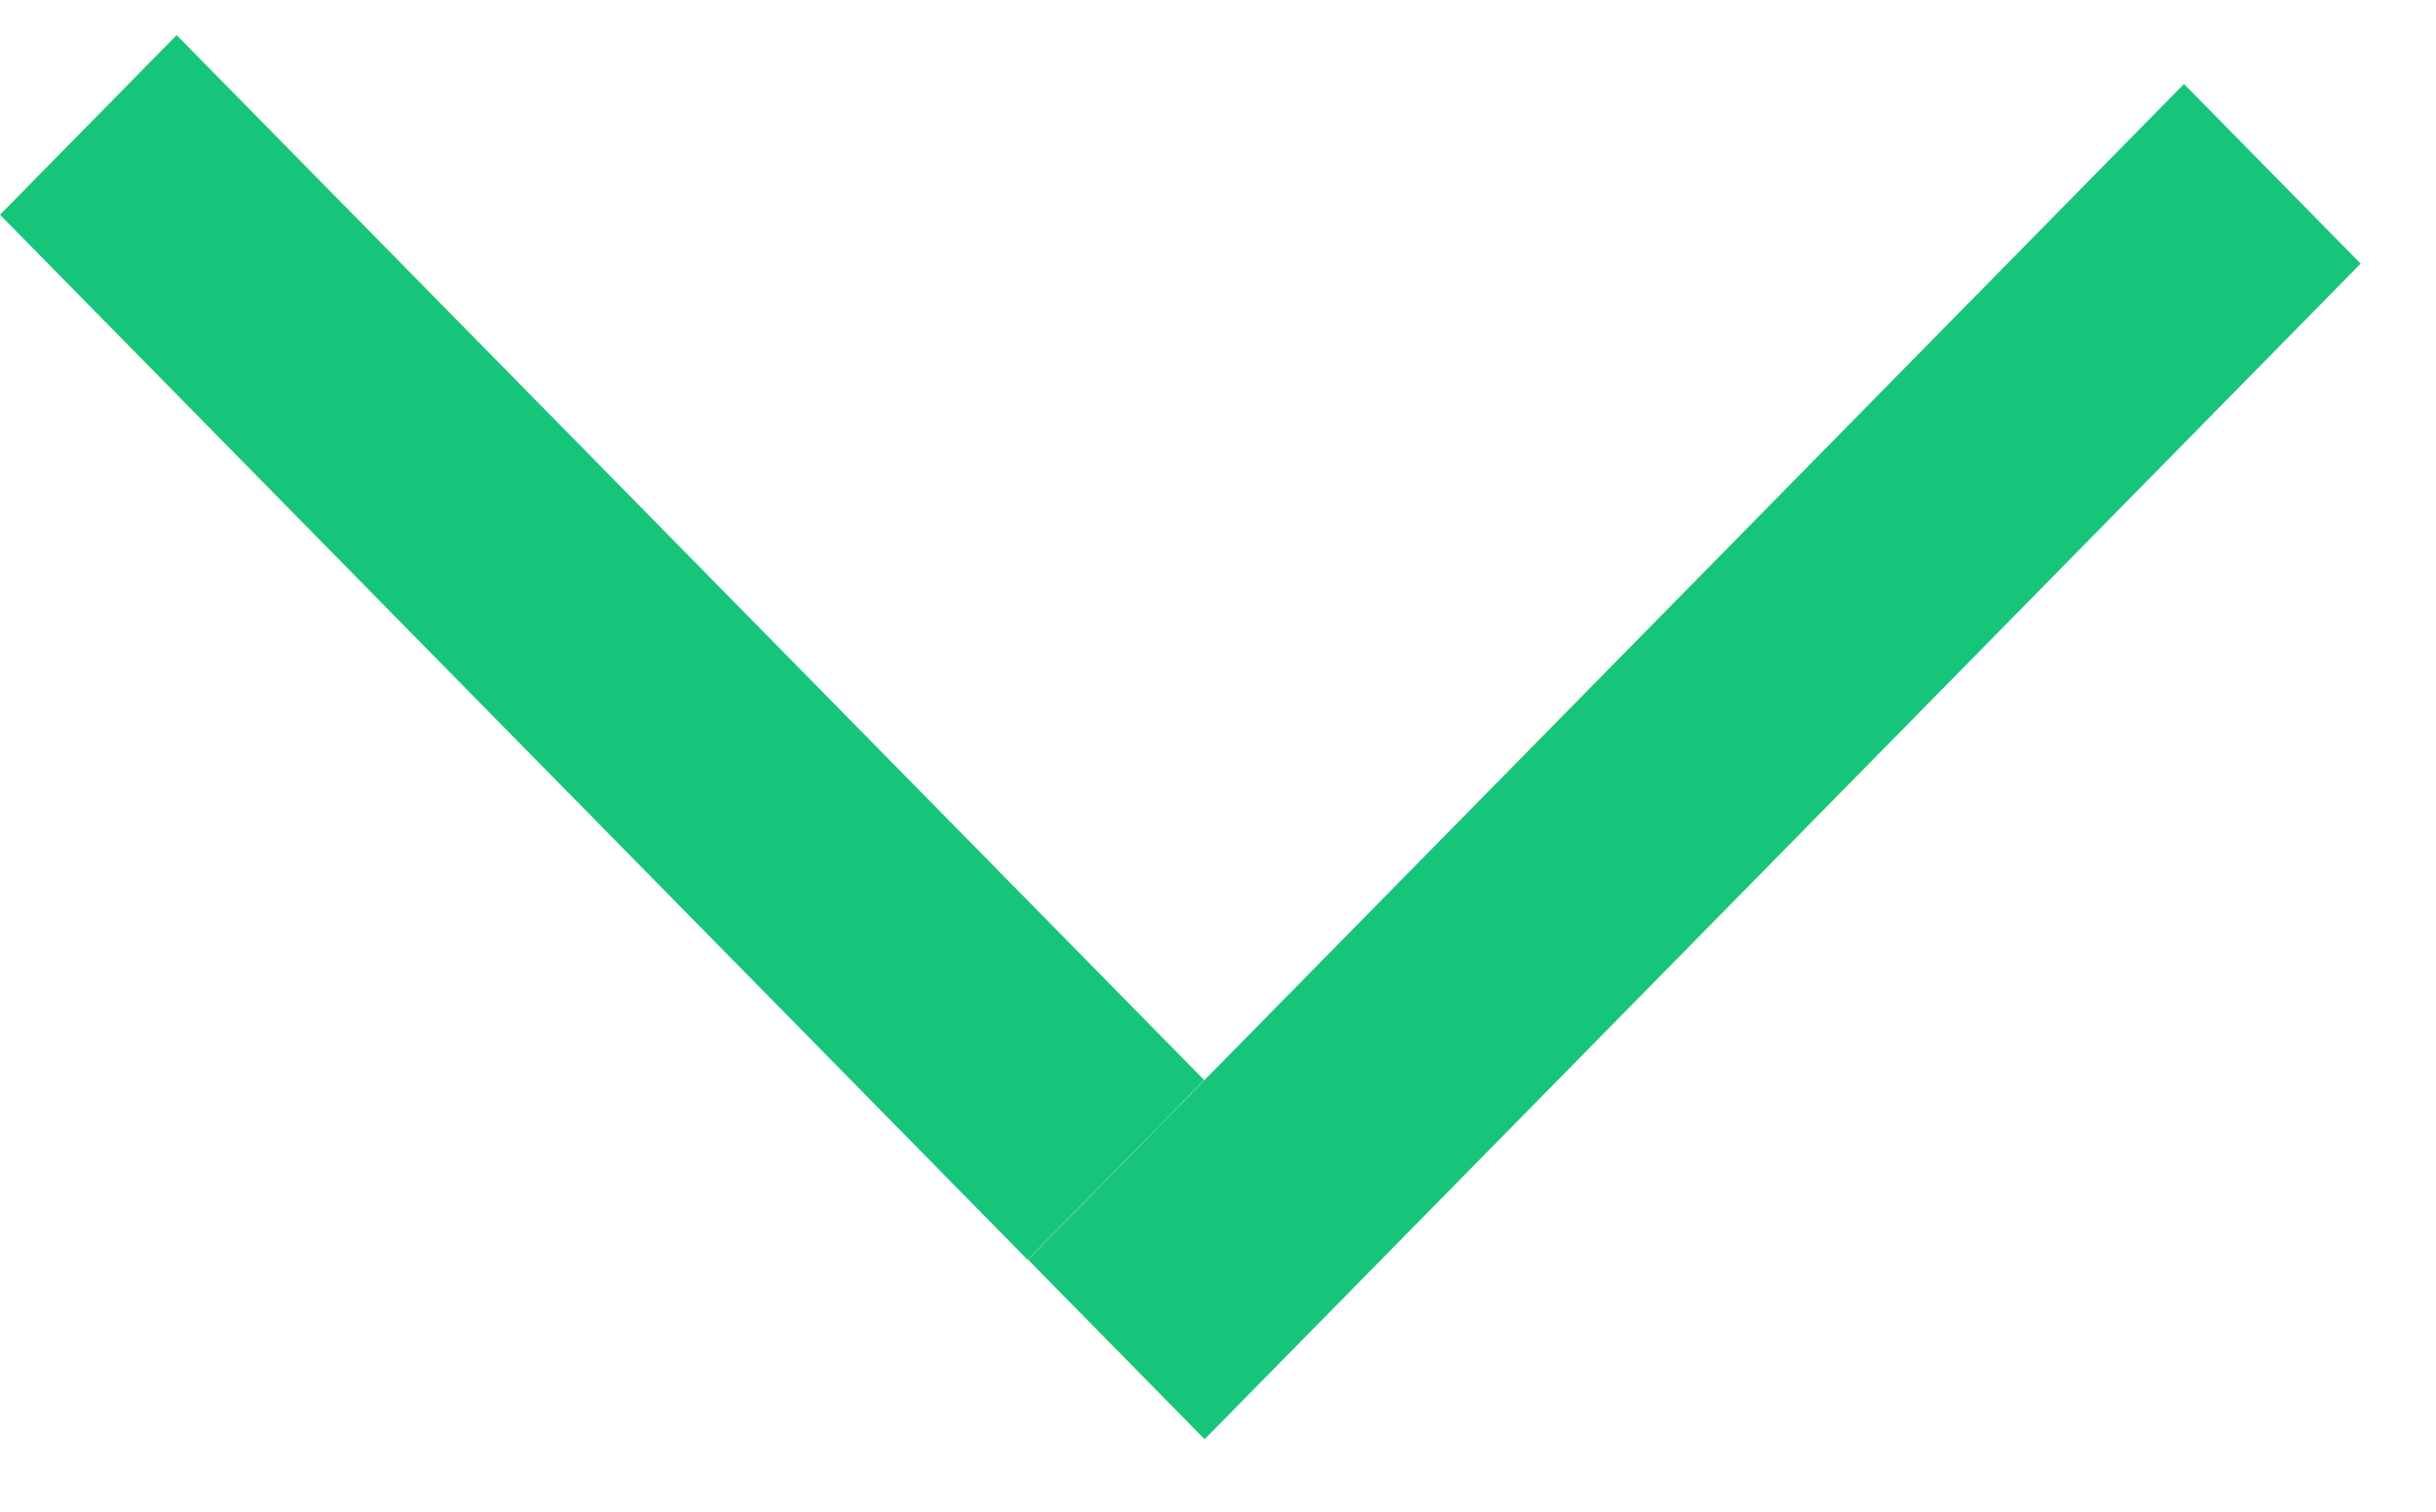
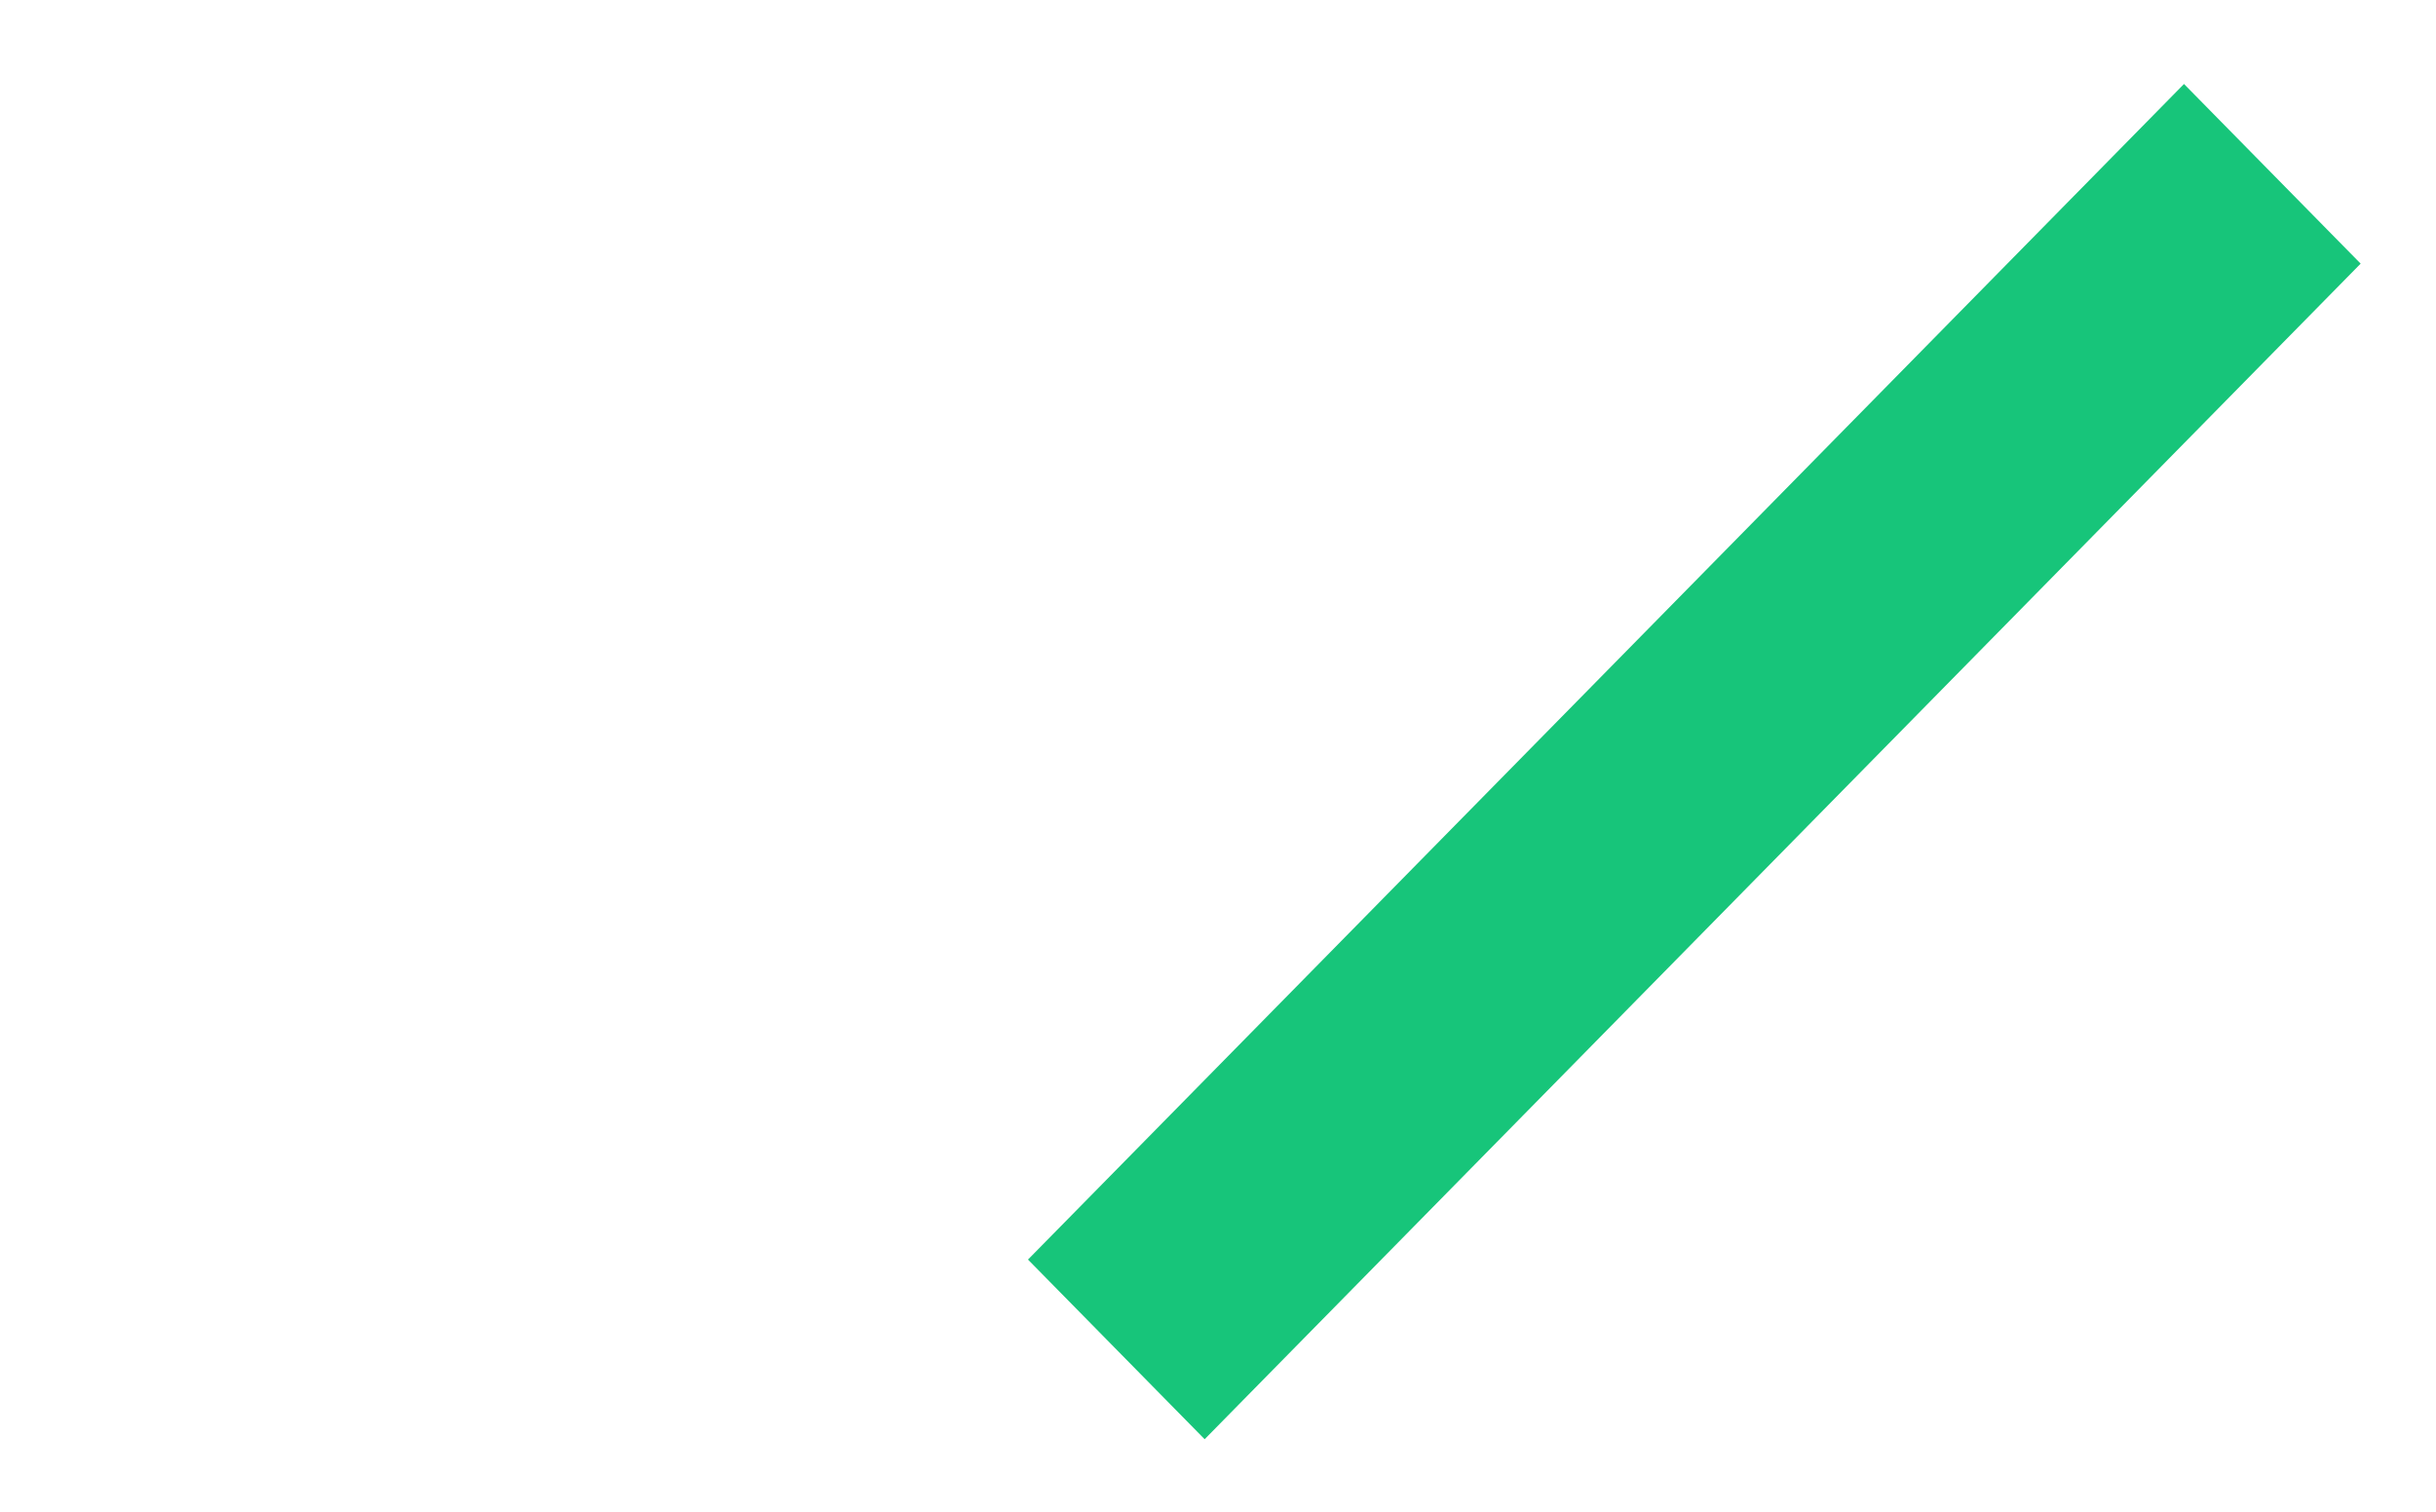
<svg xmlns="http://www.w3.org/2000/svg" width="29" height="18" viewBox="0 0 29 18" fill="none">
-   <line y1="-1.5" x2="17.451" y2="-1.5" transform="matrix(0.701 0.713 -0.701 0.713 0 2.557)" stroke="#17C57A" stroke-width="3" />
  <line y1="-1.5" x2="19.632" y2="-1.5" transform="matrix(-0.701 0.713 -0.701 -0.713 26 1)" stroke="#17C57A" stroke-width="3" />
</svg>